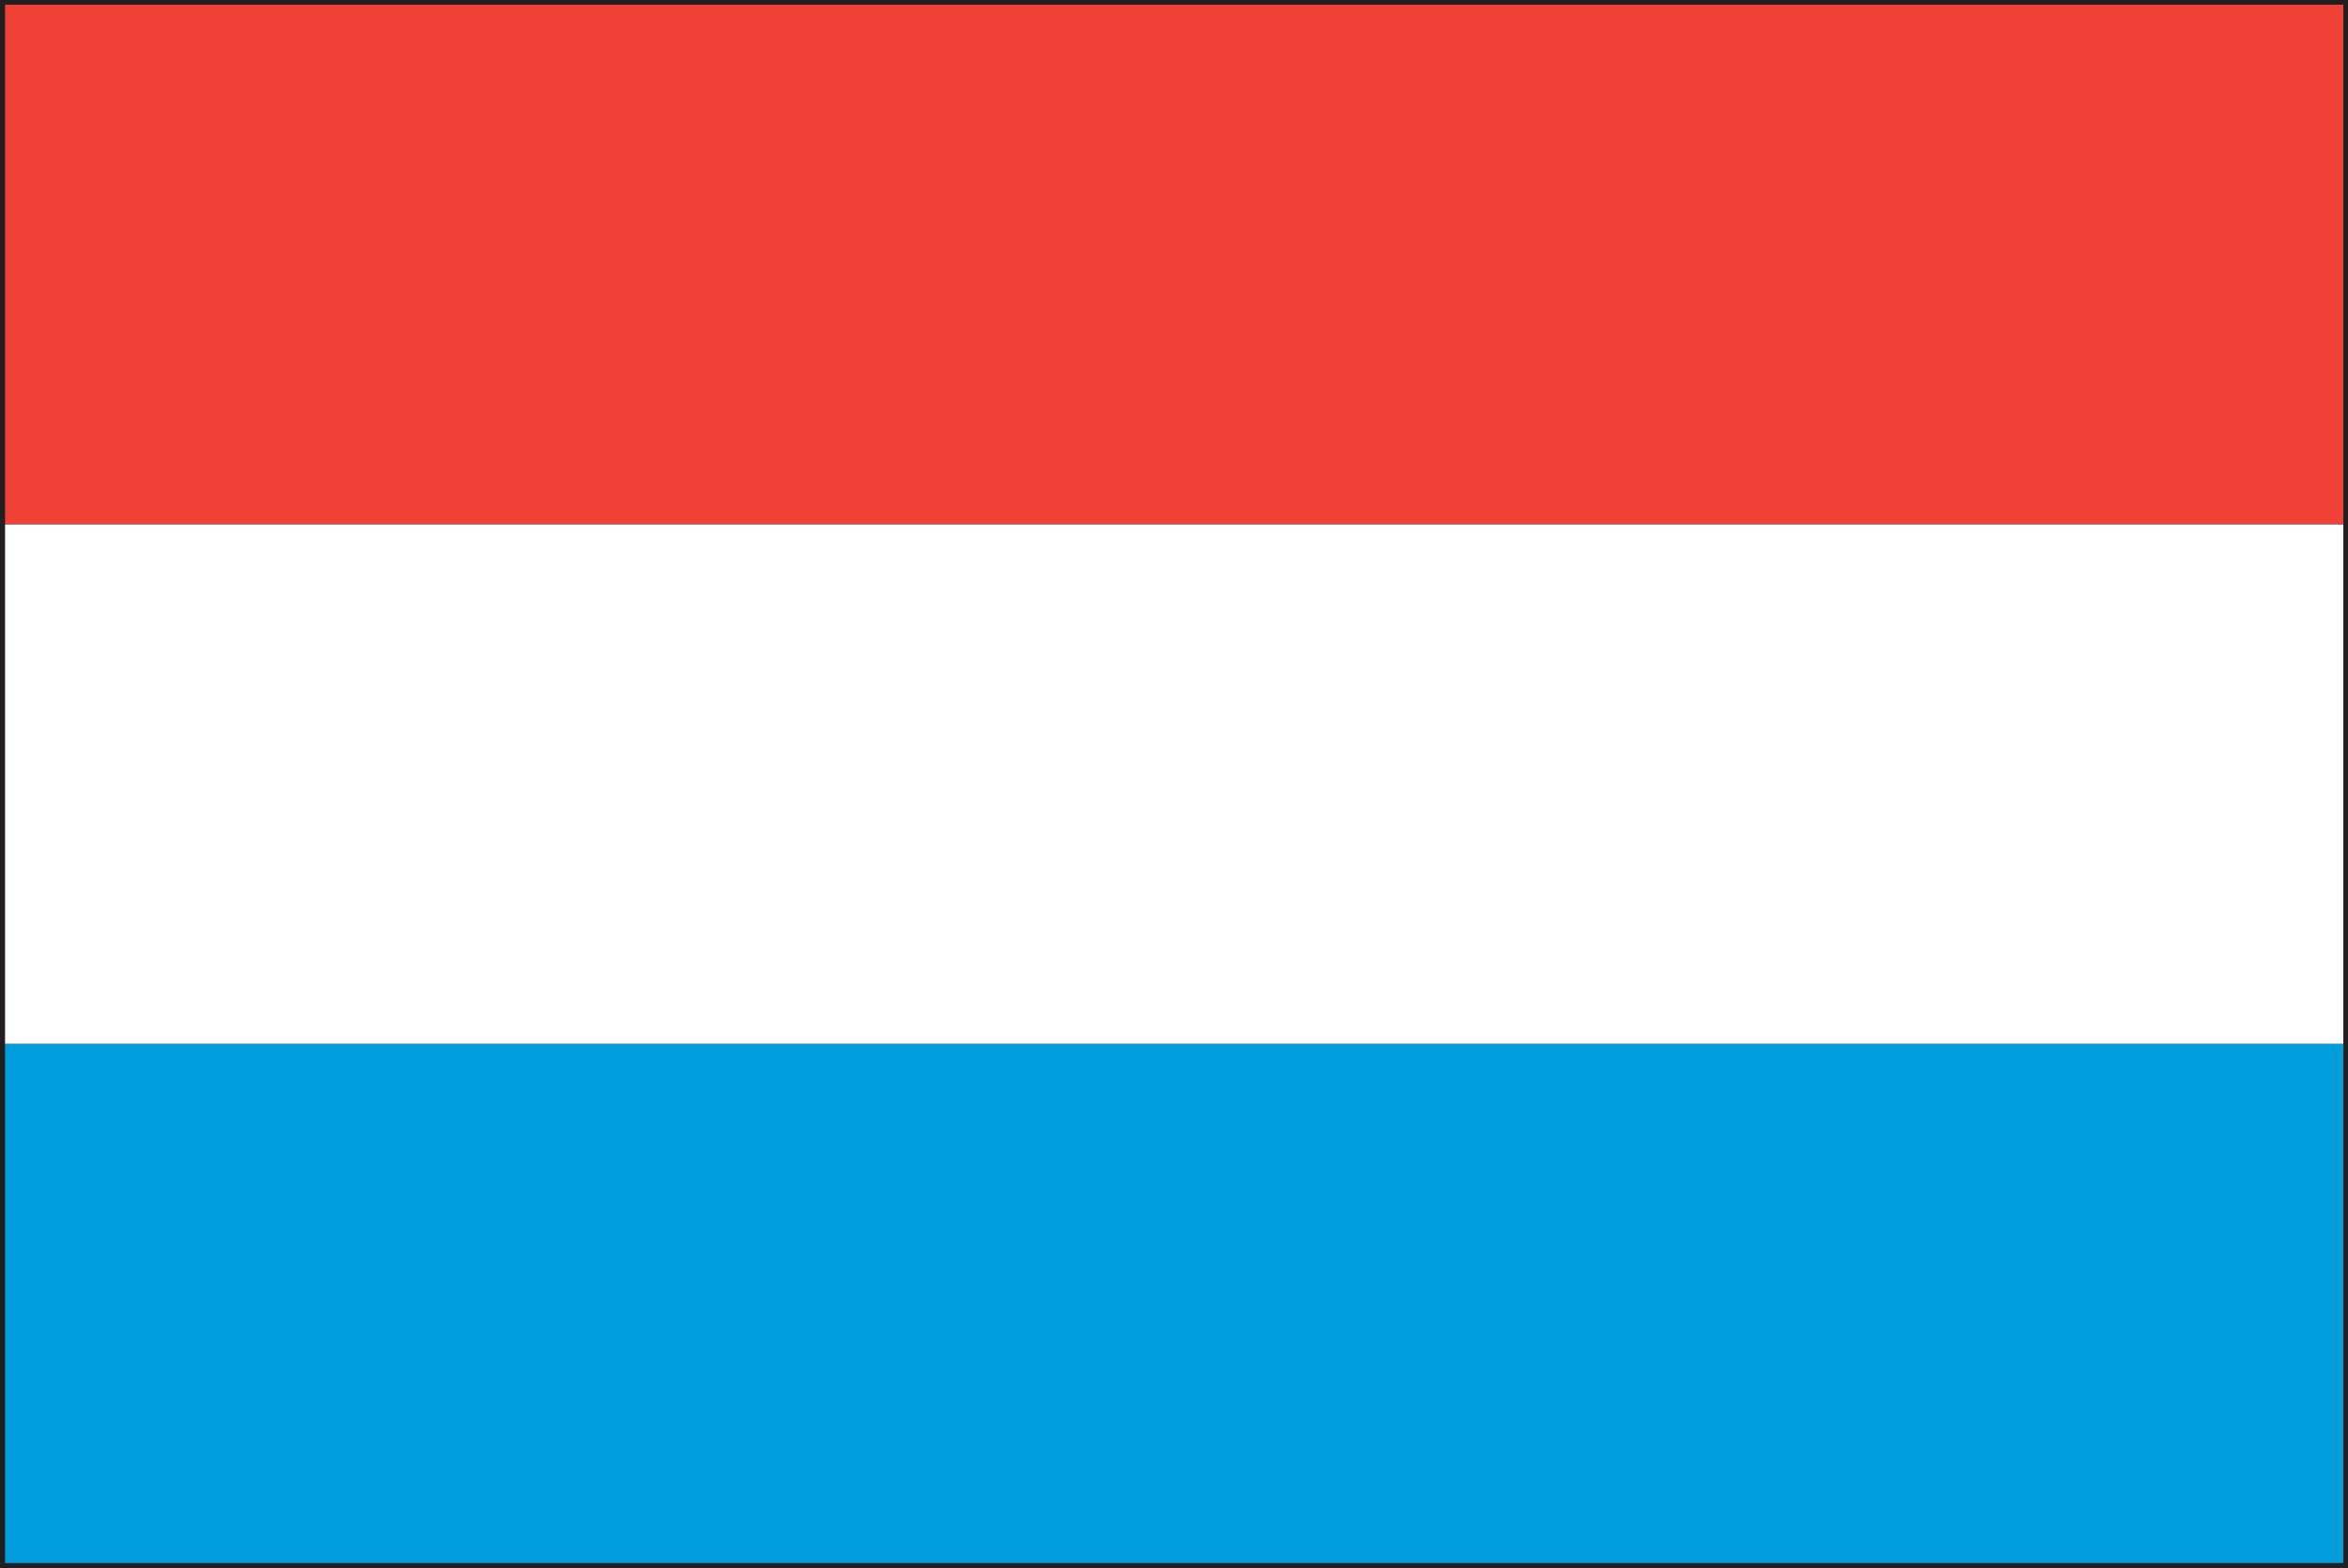
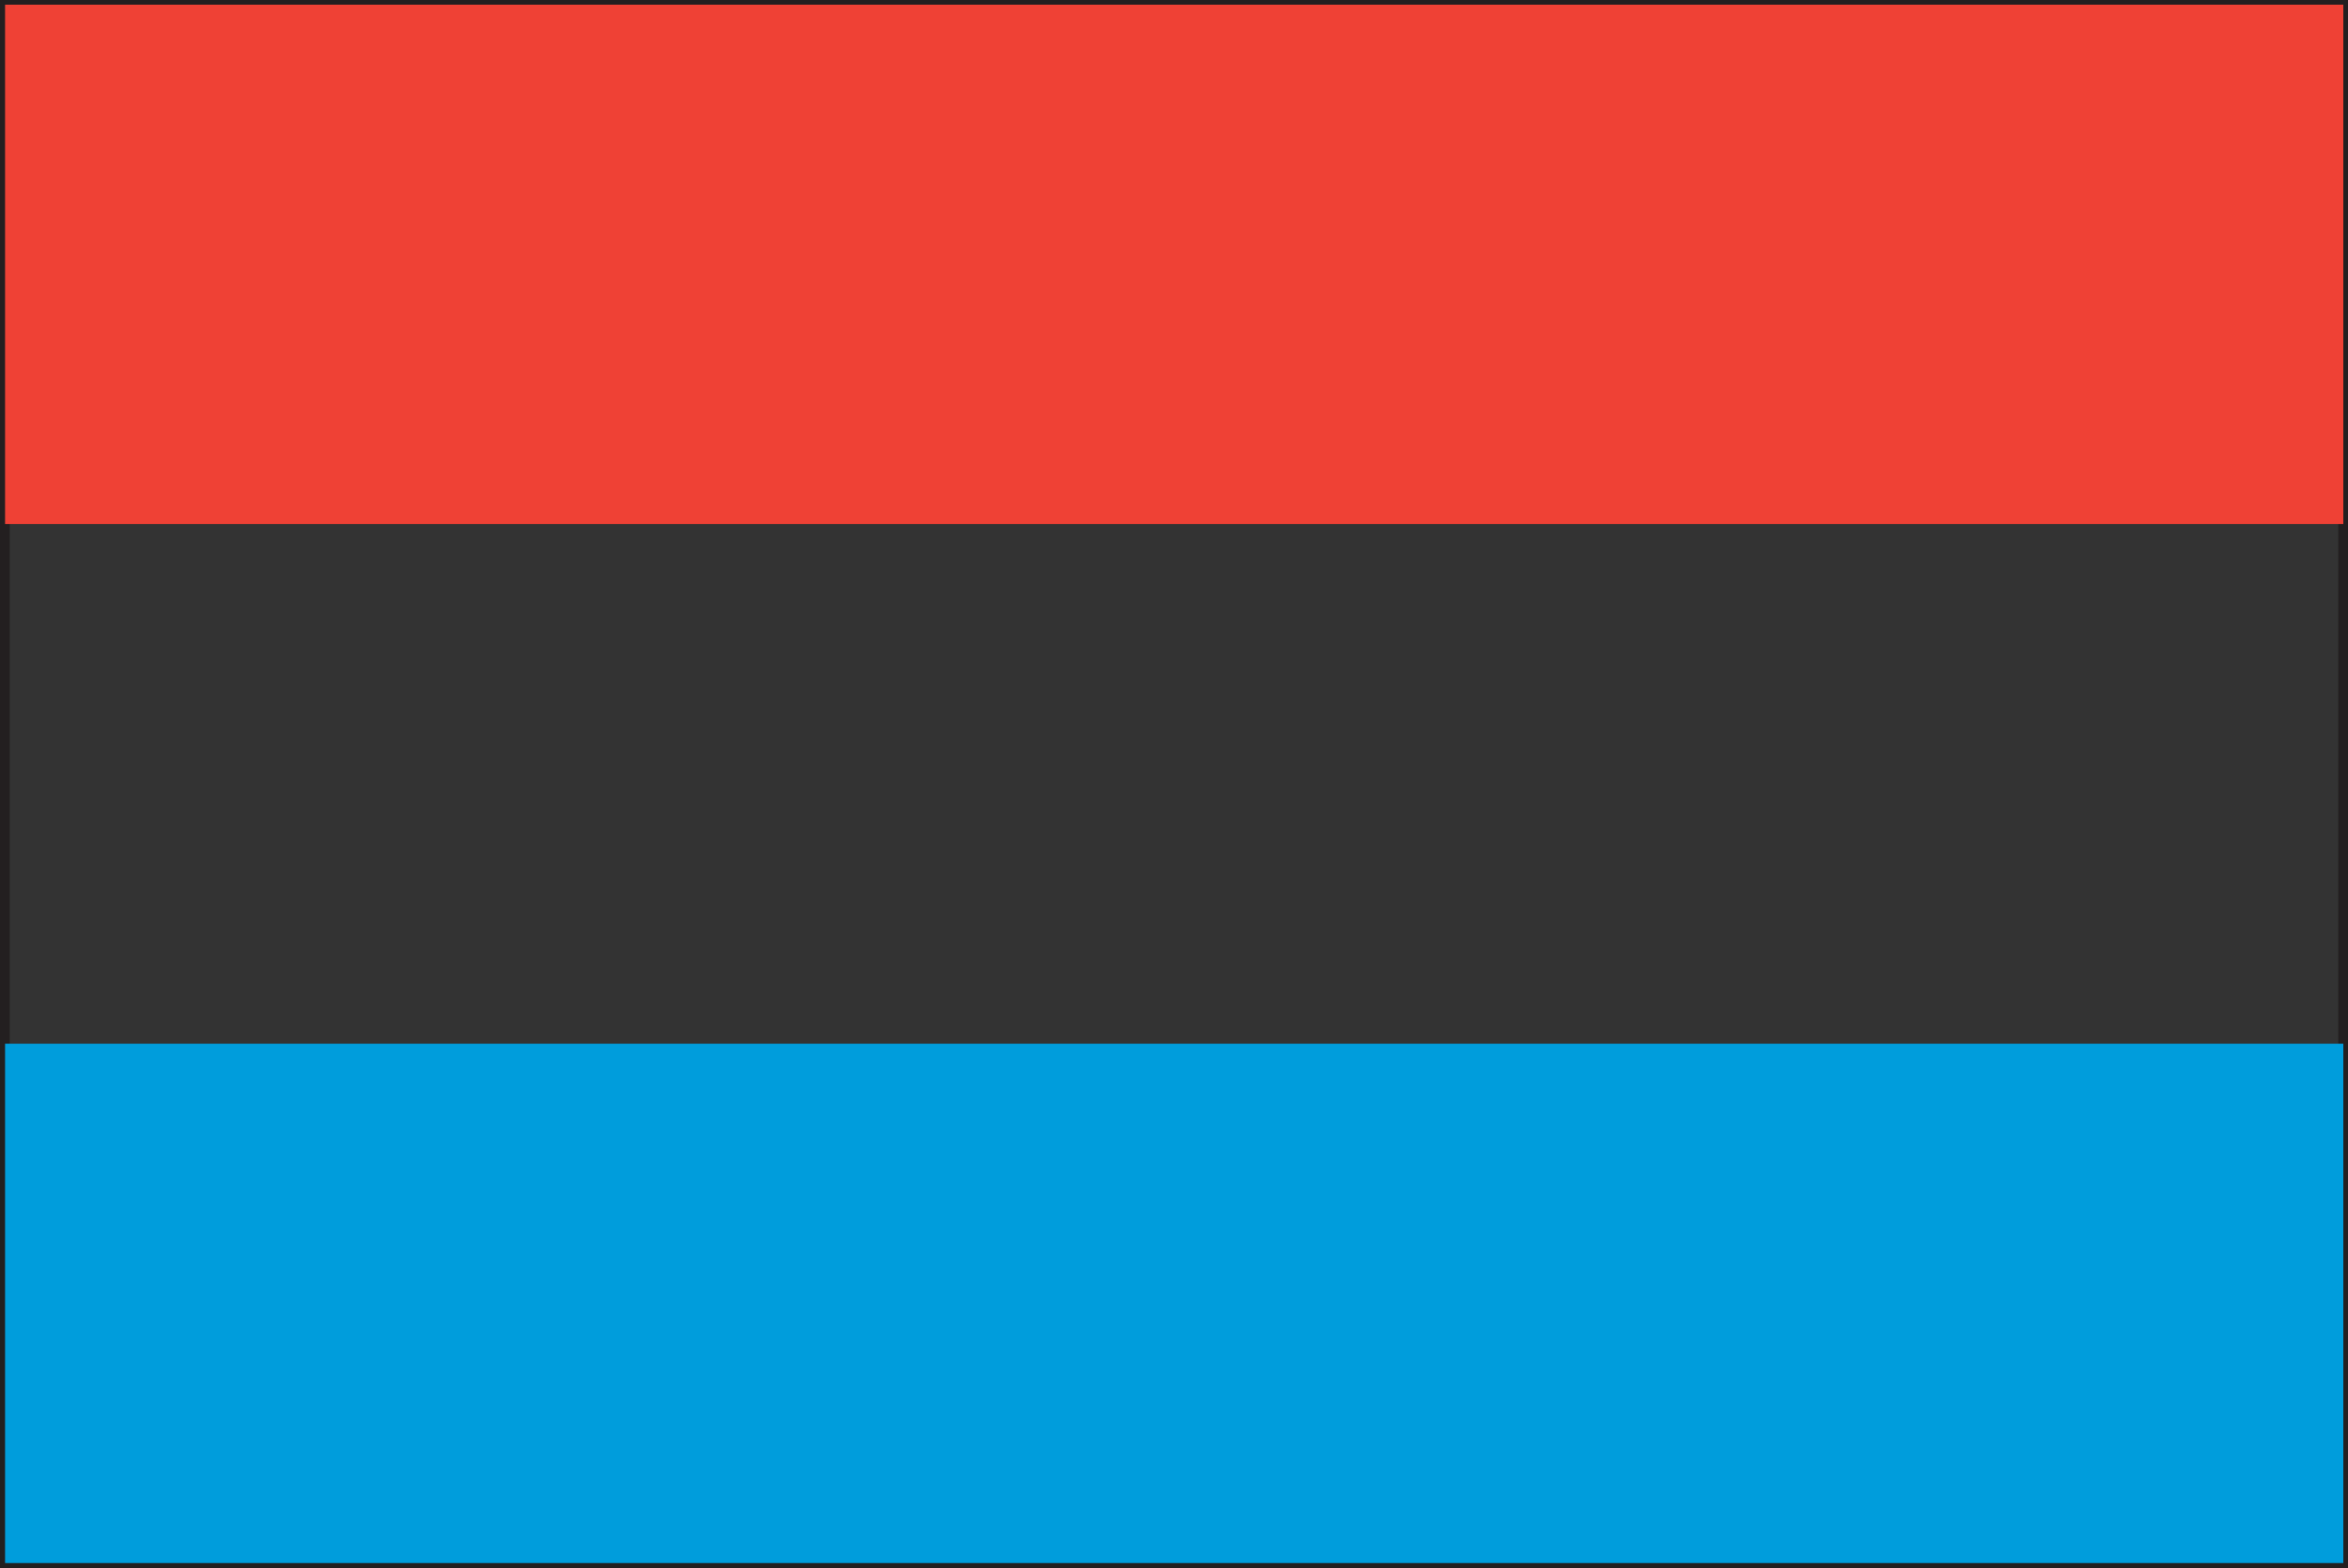
<svg xmlns="http://www.w3.org/2000/svg" id="Laag_2" viewBox="0 0 60.25 40.25" width="60.25" height="40.25" x="0" y="0">
  <rect x="0" y="0" width="60.25" height="40.25" fill="#333333" stroke="none" />
  <defs>
    <style>.cls-1{fill:#fff;}.cls-2{fill:#009ddc;}.cls-3{fill:#ef4135;}.cls-4{fill:#231f20;}</style>
  </defs>
  <g id="Layer_1">
    <path class="cls-4" d="M0,40.25V0H60.25V40.25H0Zm.25-.25H60V.25H.25V40H.25Z" />
    <g>
      <rect class="cls-2" x=".13" y="26.79" width="60" height="13.33" />
-       <rect class="cls-1" x=".13" y="13.46" width="60" height="13.33" />
      <rect class="cls-3" x=".13" y=".12" width="60" height="13.33" />
    </g>
  </g>
</svg>